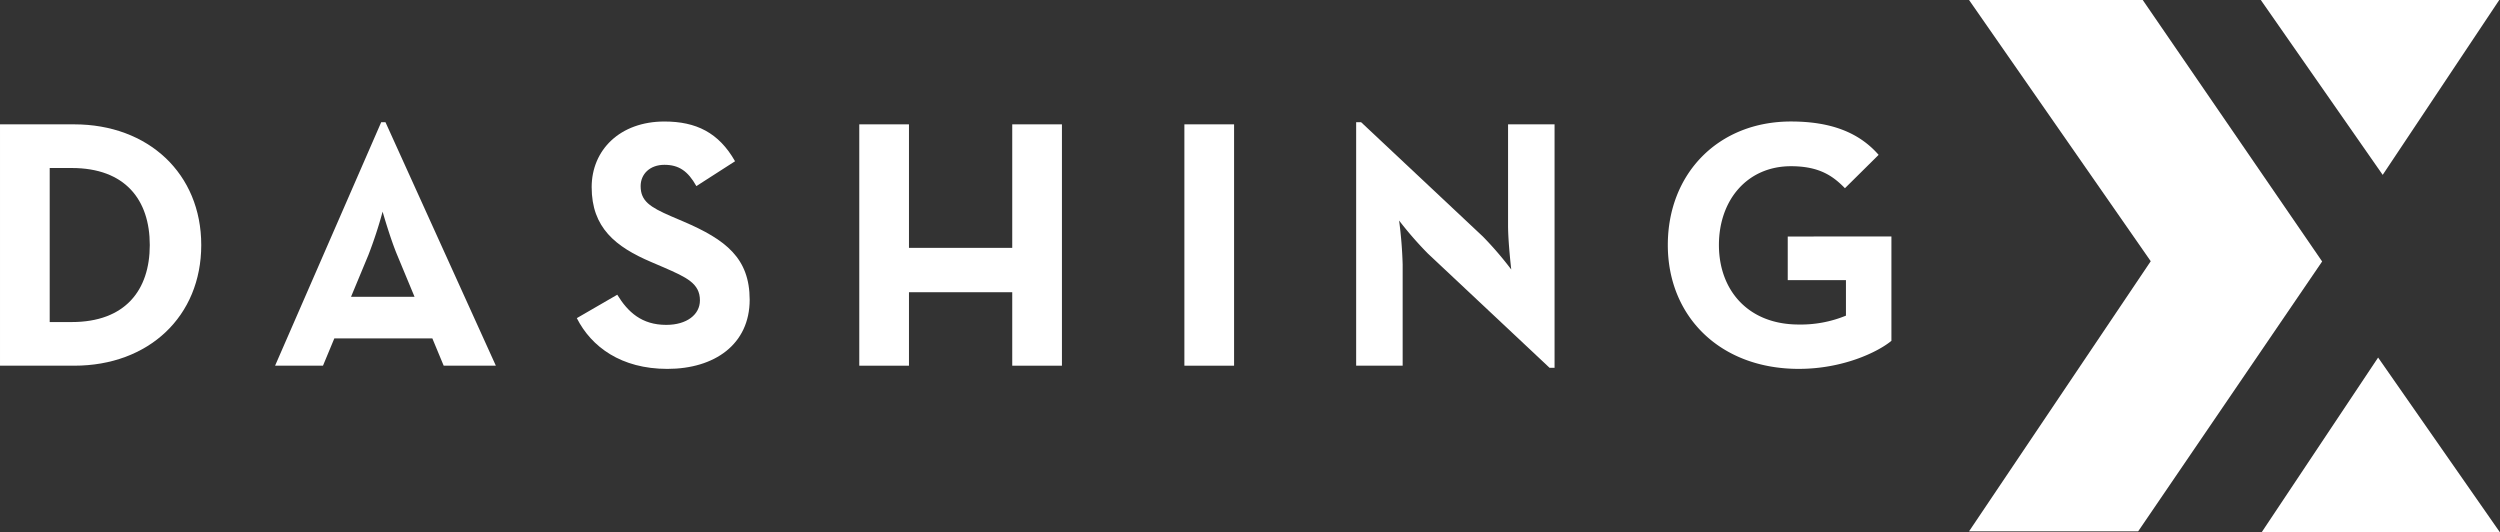
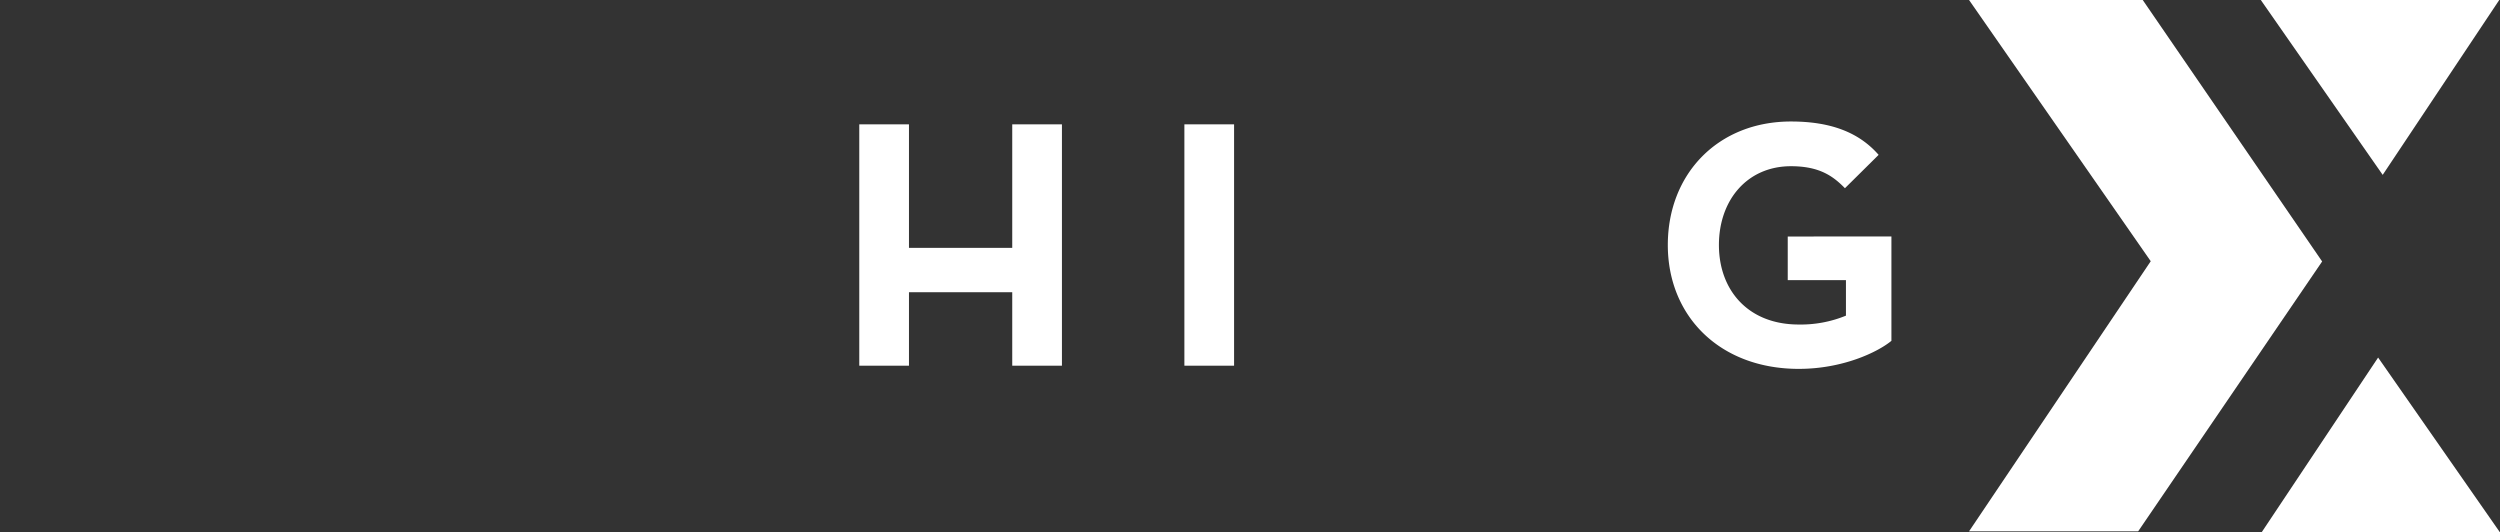
<svg xmlns="http://www.w3.org/2000/svg" id="Group_41" data-name="Group 41" width="482.189" height="102.689" viewBox="0 0 482.189 102.689">
  <rect x="0" y="0" width="482.189" height="102.689" fill="#333333" stroke="none" />
  <g id="Group_40" data-name="Group 40" transform="translate(379.78)">
    <path id="Path_49" data-name="Path 49" d="M6249.436,2567.484h-33.5l35.044,50.384-35.044,52.095h32.619l35.484-52.048Z" transform="translate(-6215.935 -2567.484)" fill="#fff" />
    <path id="Path_50" data-name="Path 50" d="M6347,2567.484h-45.99l23.509,33.729Z" transform="translate(-6244.734 -2567.484)" fill="#fff" />
    <path id="Path_51" data-name="Path 51" d="M6323.707,2671.736l-22.481,33.729h45.99Z" transform="translate(-6244.807 -2602.775)" fill="#fff" />
  </g>
-   <path id="Path_52" data-name="Path 52" d="M5742.474,2603.12l-20.468,46.96h9.24l2.19-5.27h18.9l2.19,5.27h10.062l-21.289-46.96Zm6.433,33.678h-12.254l3.356-8.076a84.386,84.386,0,0,0,2.738-8.353s1.436,5.067,2.806,8.353Z" transform="translate(-5668.95 -2579.547)" fill="#fff" />
-   <path id="Path_53" data-name="Path 53" d="M5656.107,2603.741H5641.8v46.55h14.308c14.375,0,24.507-9.515,24.507-23.274S5670.414,2603.741,5656.107,2603.741Zm-.479,38.132h-4.244v-29.711h4.244c10.338,0,15.06,6.16,15.06,14.855S5665.966,2641.873,5655.628,2641.873Z" transform="translate(-5641.799 -2579.757)" fill="#fff" />
-   <path id="Path_54" data-name="Path 54" d="M5830.575,2622.217l-2.395-1.025c-4.108-1.781-5.889-2.944-5.889-5.819,0-2.328,1.781-4.107,4.586-4.107,2.739,0,4.52,1.162,6.163,4.107l7.46-4.793c-3.147-5.544-7.53-7.666-13.623-7.666-8.558,0-14.032,5.475-14.032,12.665,0,7.8,4.586,11.5,11.5,14.443l2.4,1.028c4.383,1.916,6.982,3.079,6.982,6.365,0,2.739-2.533,4.724-6.5,4.724-4.721,0-7.391-2.464-9.446-5.818l-7.8,4.517c2.806,5.546,8.557,9.79,17.458,9.79,9.1,0,15.882-4.723,15.882-13.349C5843.309,2629.269,5838.72,2625.709,5830.575,2622.217Z" transform="translate(-5698.728 -2579.478)" fill="#fff" />
-   <path id="Path_55" data-name="Path 55" d="M6066.528,2623.04c0,3.219.617,8.489.617,8.489a66.156,66.156,0,0,0-5.477-6.365l-23.48-22.044h-.958v46.96h8.969v-19.509a81.655,81.655,0,0,0-.687-8.49,68.86,68.86,0,0,0,5.547,6.366l23.479,22.045h.959v-46.962h-8.969Z" transform="translate(-5775.66 -2579.547)" fill="#fff" />
  <path id="Path_56" data-name="Path 56" d="M6151.229,2625.094v8.419h11.227v6.845a22.933,22.933,0,0,1-9.1,1.712c-9.79,0-15.4-6.641-15.4-15.333s5.477-15.2,13.9-15.2c5.409,0,8.079,1.848,10.405,4.244l6.5-6.434c-3.833-4.382-9.311-6.435-16.908-6.435-14.034,0-23.754,10.062-23.754,23.823s10.063,23.89,25.261,23.89c8.488,0,15.2-3.217,17.868-5.408v-20.126Z" transform="translate(-5806.418 -2579.478)" fill="#fff" />
  <path id="Path_57" data-name="Path 57" d="M5921.851,2627.564h-19.919v-23.823h-9.584v46.55h9.584v-14.17h19.919v14.17h9.584v-46.55h-9.584Z" transform="translate(-5726.614 -2579.757)" fill="#fff" />
  <rect id="Rectangle_20" data-name="Rectangle 20" width="9.584" height="46.551" transform="translate(228.439 23.982)" fill="#fff" />
</svg>